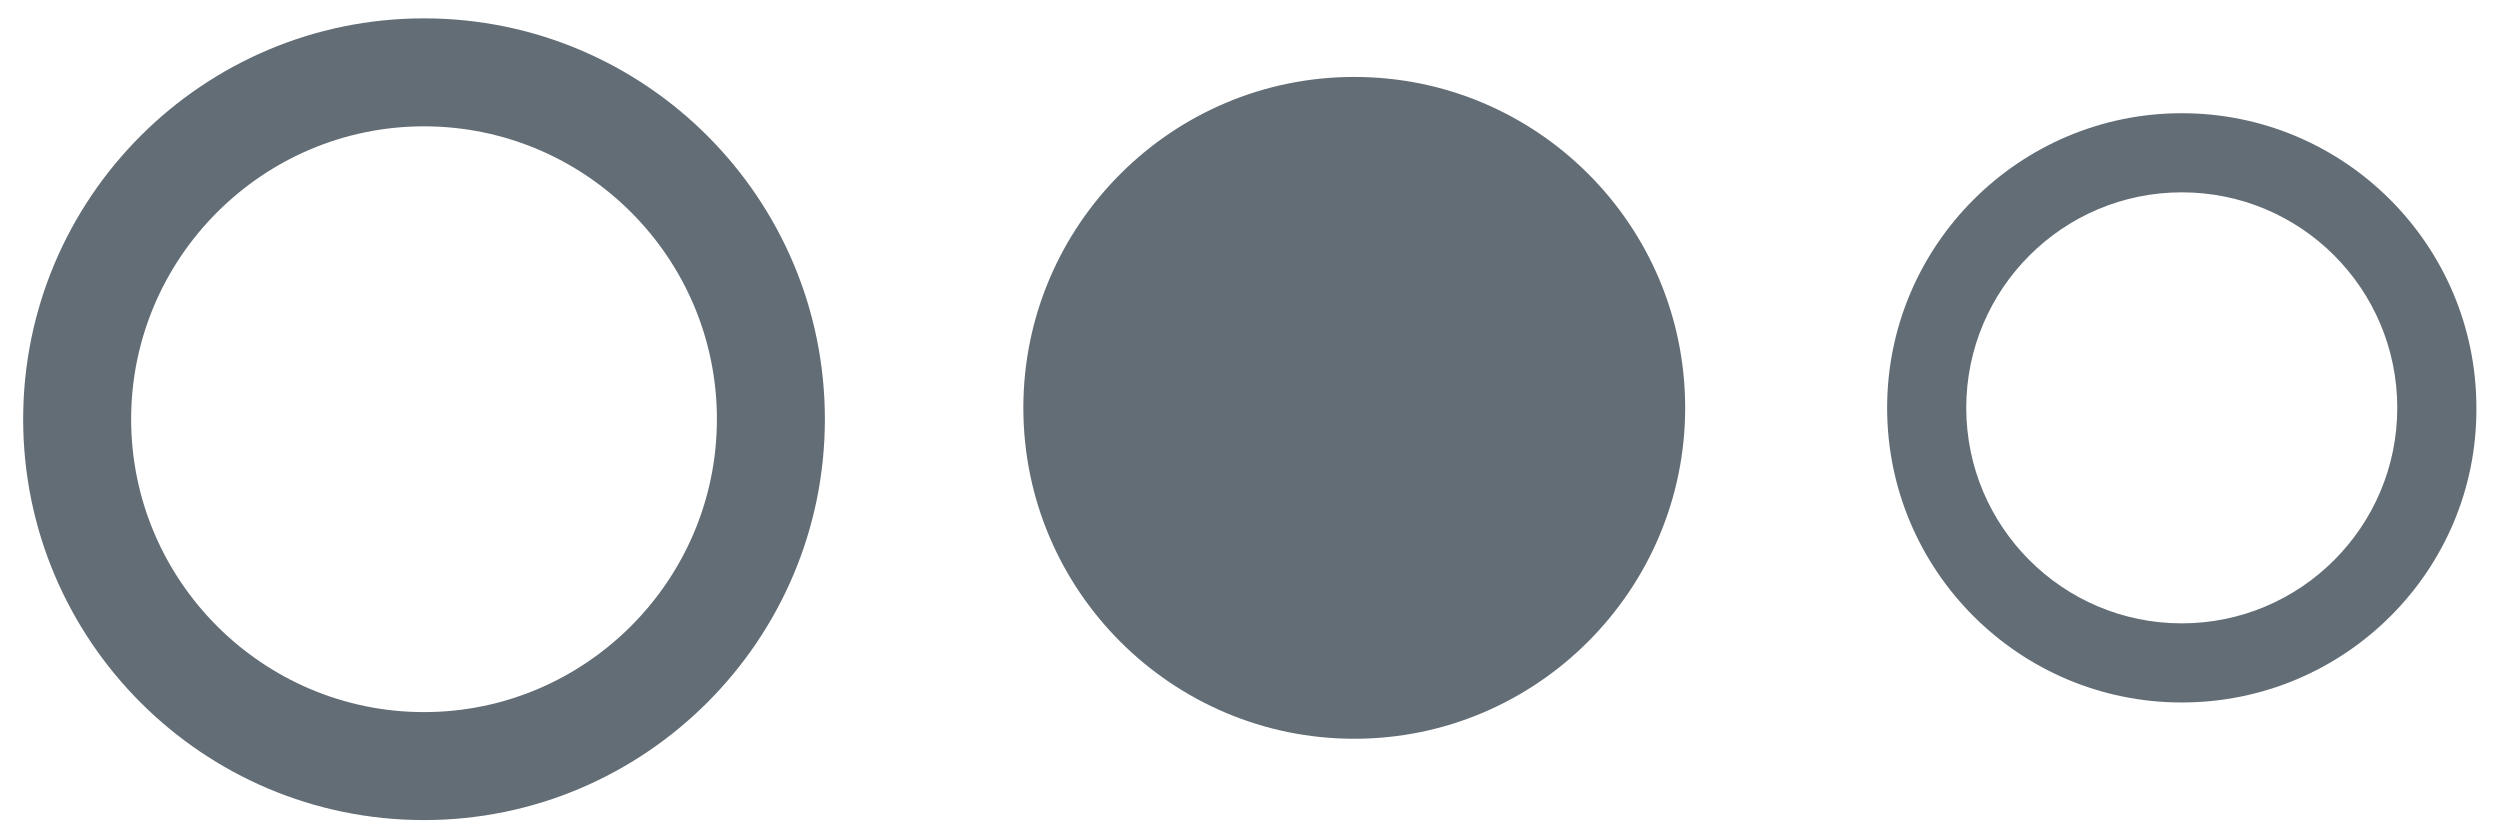
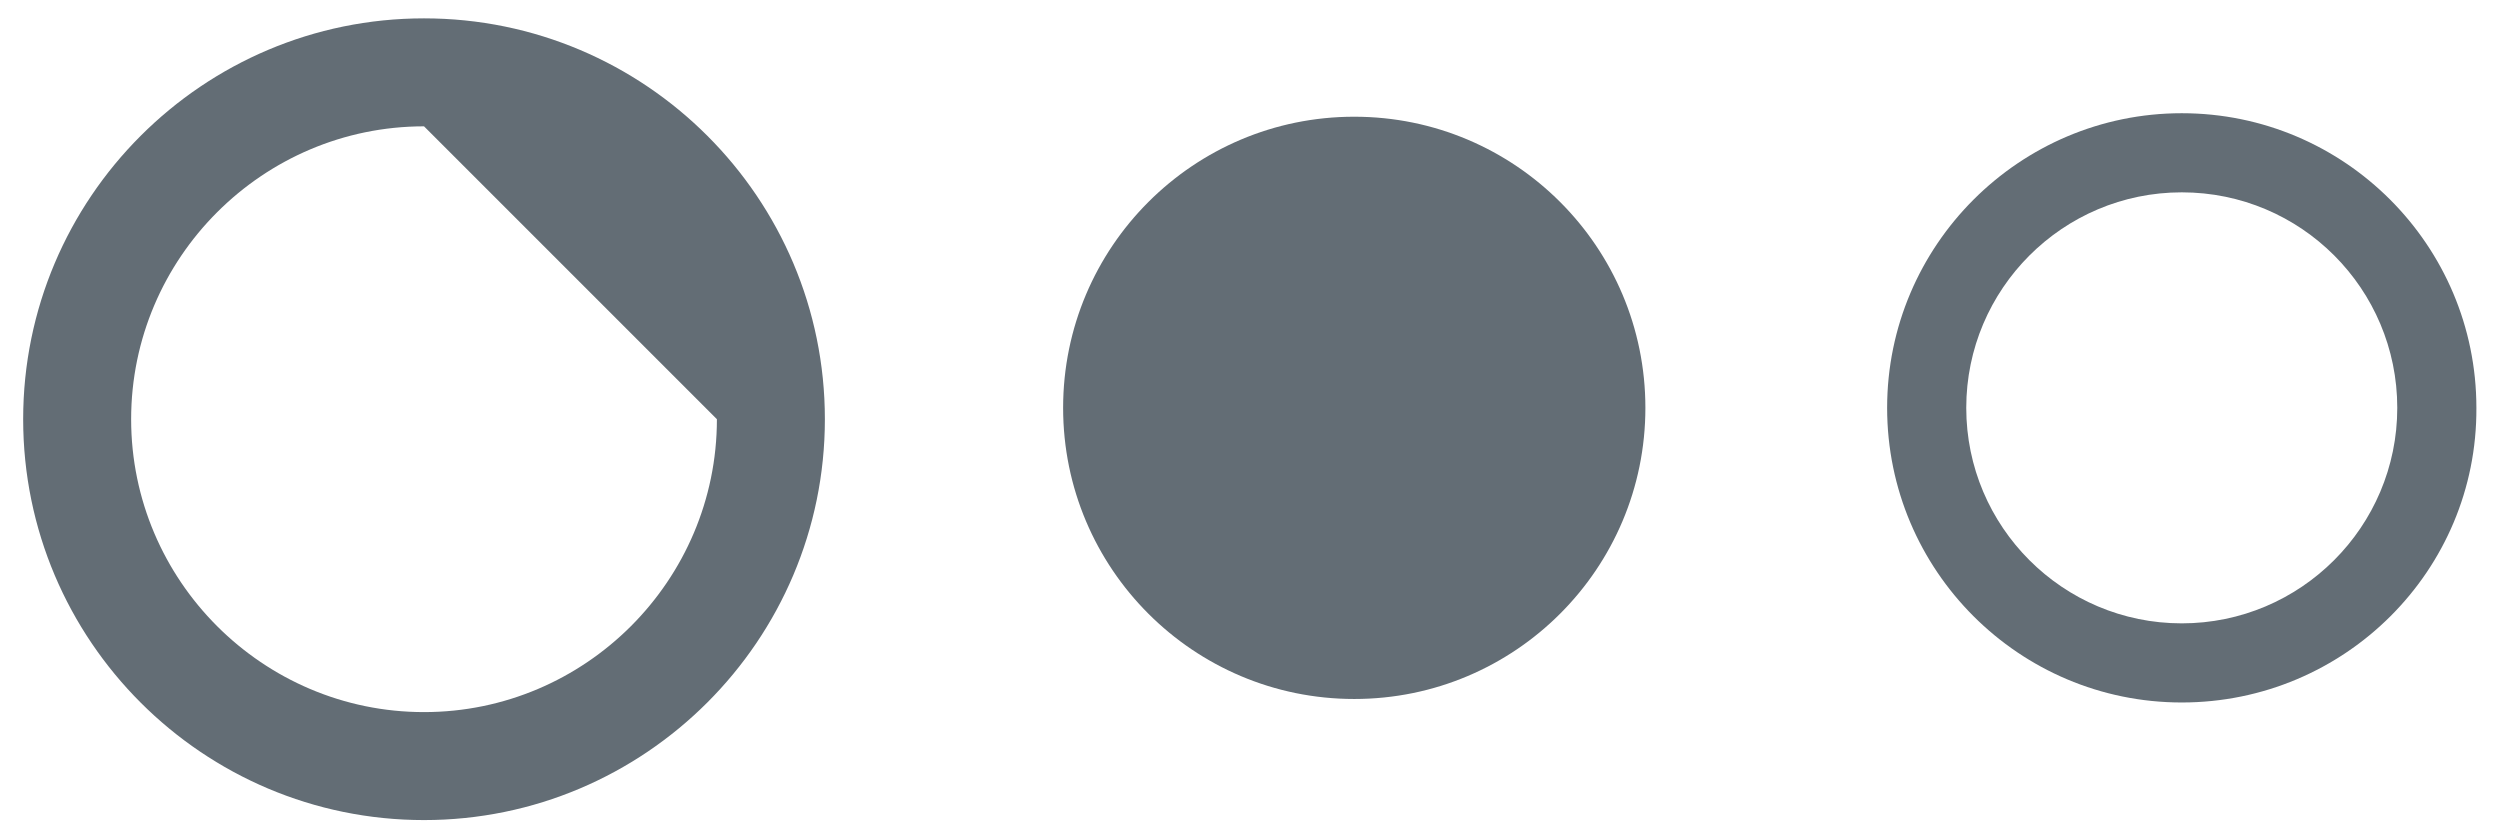
<svg xmlns="http://www.w3.org/2000/svg" version="1.1" id="Layer_1" x="0px" y="0px" viewBox="0 0 571.9 191.9" style="enable-background:new 0 0 571.9 191.9;" xml:space="preserve">
  <style type="text/css">
	.st0{fill:#636D75;}
</style>
  <g>
    <circle class="st0" cx="309.8" cy="93.3" r="66.6" />
-     <path class="st0" d="M309.8,169c-41.7,0-75.7-33.9-75.7-75.7c0-41.7,33.9-75.7,75.7-75.7s75.7,33.9,75.7,75.7   C385.5,135,351.5,169,309.8,169z M309.8,35.8c-31.7,0-57.5,25.8-57.5,57.5s25.8,57.5,57.5,57.5s57.5-25.8,57.5-57.5   S341.5,35.8,309.8,35.8z" />
  </g>
  <path class="st0" d="M499.1,160.7c-37.2,0-67.4-30.2-67.4-67.4s30.3-67.4,67.4-67.4c37.2,0,67.4,30.2,67.4,67.4  C566.7,130.5,536.4,160.7,499.1,160.7z M499.1,44c-27.2,0-49.3,22.1-49.3,49.3s22.1,49.3,49.3,49.3s49.3-22.1,49.3-49.3  S526.4,44,499.1,44z" />
-   <path class="st0" d="M97,187.6c-50.6,0-91.7-41.1-91.7-91.7S46.4,4.2,97,4.2s91.7,41.1,91.7,91.7S147.5,187.6,97,187.6z M97,28.9  c-36.9,0-67,30.1-67,67s30.1,67,67,67s67-30.1,67-67C164,58.9,133.9,28.9,97,28.9z" />
+   <path class="st0" d="M97,187.6c-50.6,0-91.7-41.1-91.7-91.7S46.4,4.2,97,4.2s91.7,41.1,91.7,91.7S147.5,187.6,97,187.6z M97,28.9  c-36.9,0-67,30.1-67,67s30.1,67,67,67s67-30.1,67-67z" />
</svg>